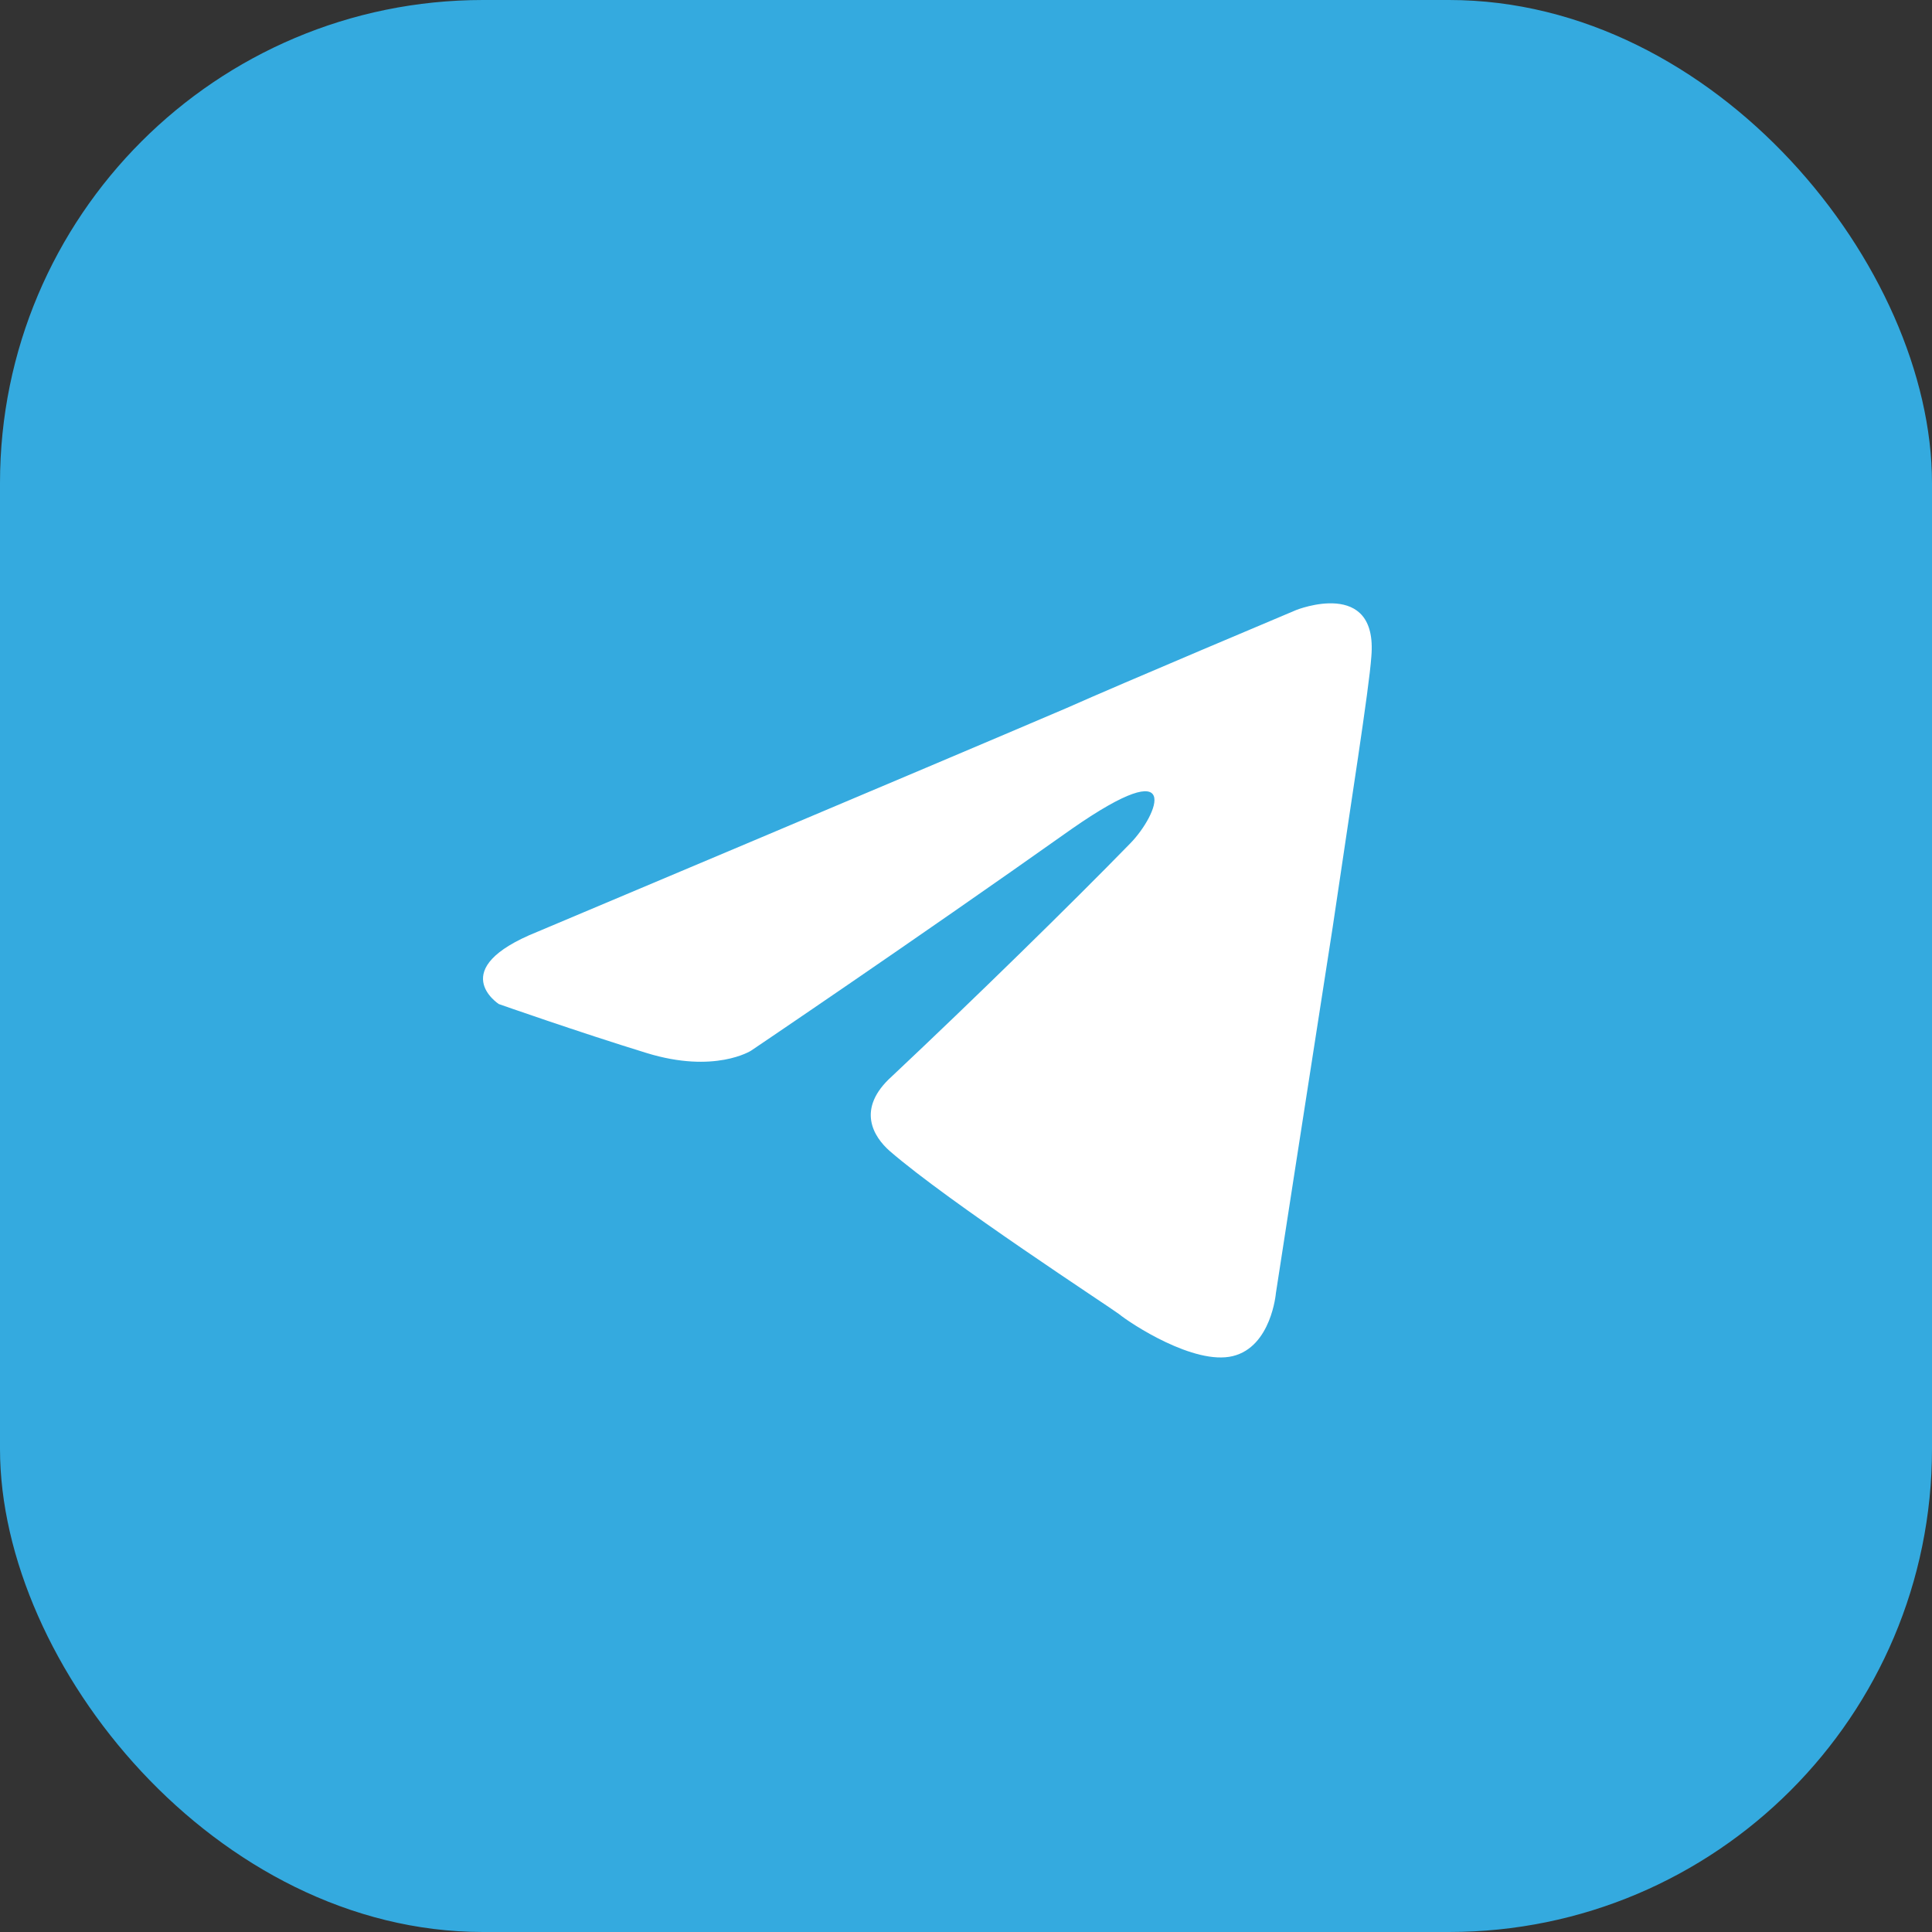
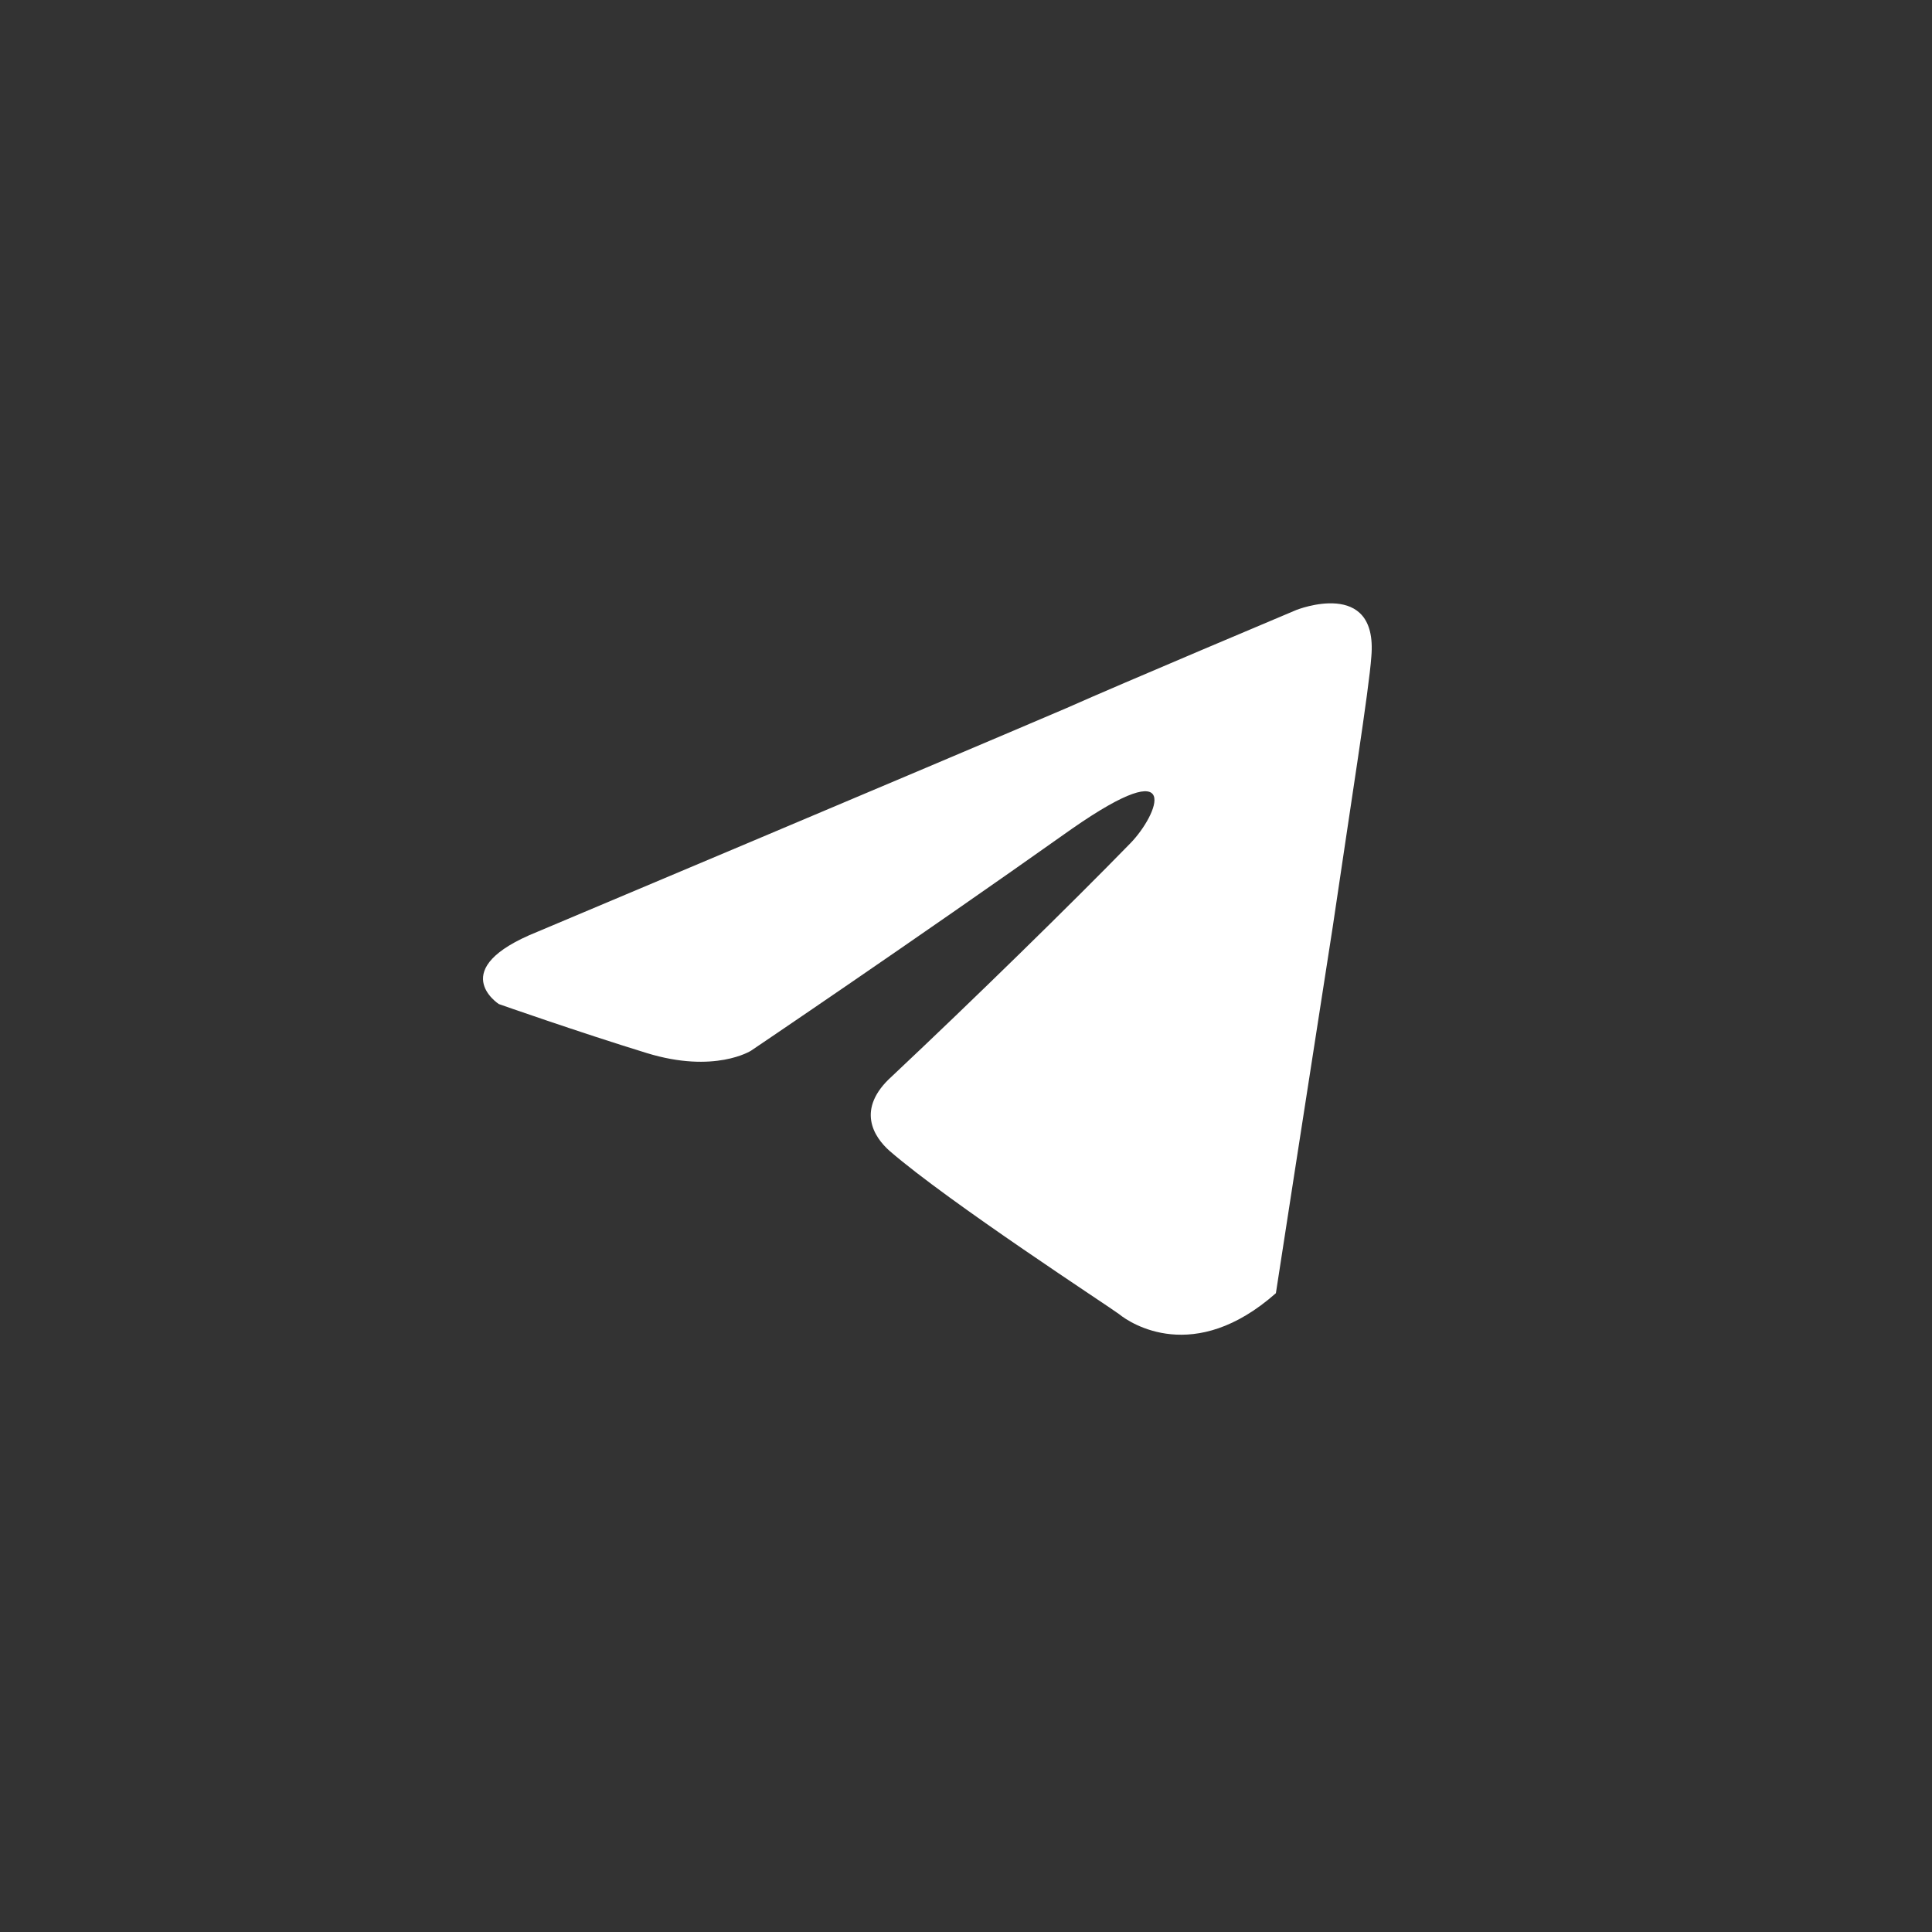
<svg xmlns="http://www.w3.org/2000/svg" width="40" height="40" viewBox="0 0 40 40" fill="none">
  <rect x="0" y="0" width="40" height="40" fill="#333333" stroke="none" />
-   <rect width="40" height="40" rx="10" fill="#34AADF" />
-   <path d="M11.128 19.291C11.128 19.291 19.266 15.864 22.088 14.657C23.17 14.174 26.839 12.629 26.839 12.629C26.839 12.629 28.533 11.953 28.392 13.595C28.345 14.27 27.968 16.636 27.592 19.195C27.027 22.815 26.416 26.774 26.416 26.774C26.416 26.774 26.322 27.884 25.522 28.077C24.723 28.27 23.405 27.401 23.17 27.208C22.982 27.064 19.642 24.891 18.419 23.829C18.09 23.539 17.714 22.96 18.466 22.284C20.16 20.691 22.182 18.712 23.405 17.457C23.97 16.877 24.534 15.526 22.182 17.167C18.843 19.532 15.55 21.753 15.55 21.753C15.55 21.753 14.797 22.236 13.386 21.801C11.975 21.367 10.328 20.788 10.328 20.788C10.328 20.788 9.2 20.064 11.128 19.291Z" fill="white" />
+   <path d="M11.128 19.291C11.128 19.291 19.266 15.864 22.088 14.657C23.17 14.174 26.839 12.629 26.839 12.629C26.839 12.629 28.533 11.953 28.392 13.595C28.345 14.27 27.968 16.636 27.592 19.195C27.027 22.815 26.416 26.774 26.416 26.774C24.723 28.27 23.405 27.401 23.17 27.208C22.982 27.064 19.642 24.891 18.419 23.829C18.09 23.539 17.714 22.96 18.466 22.284C20.16 20.691 22.182 18.712 23.405 17.457C23.97 16.877 24.534 15.526 22.182 17.167C18.843 19.532 15.55 21.753 15.55 21.753C15.55 21.753 14.797 22.236 13.386 21.801C11.975 21.367 10.328 20.788 10.328 20.788C10.328 20.788 9.2 20.064 11.128 19.291Z" fill="white" />
</svg>